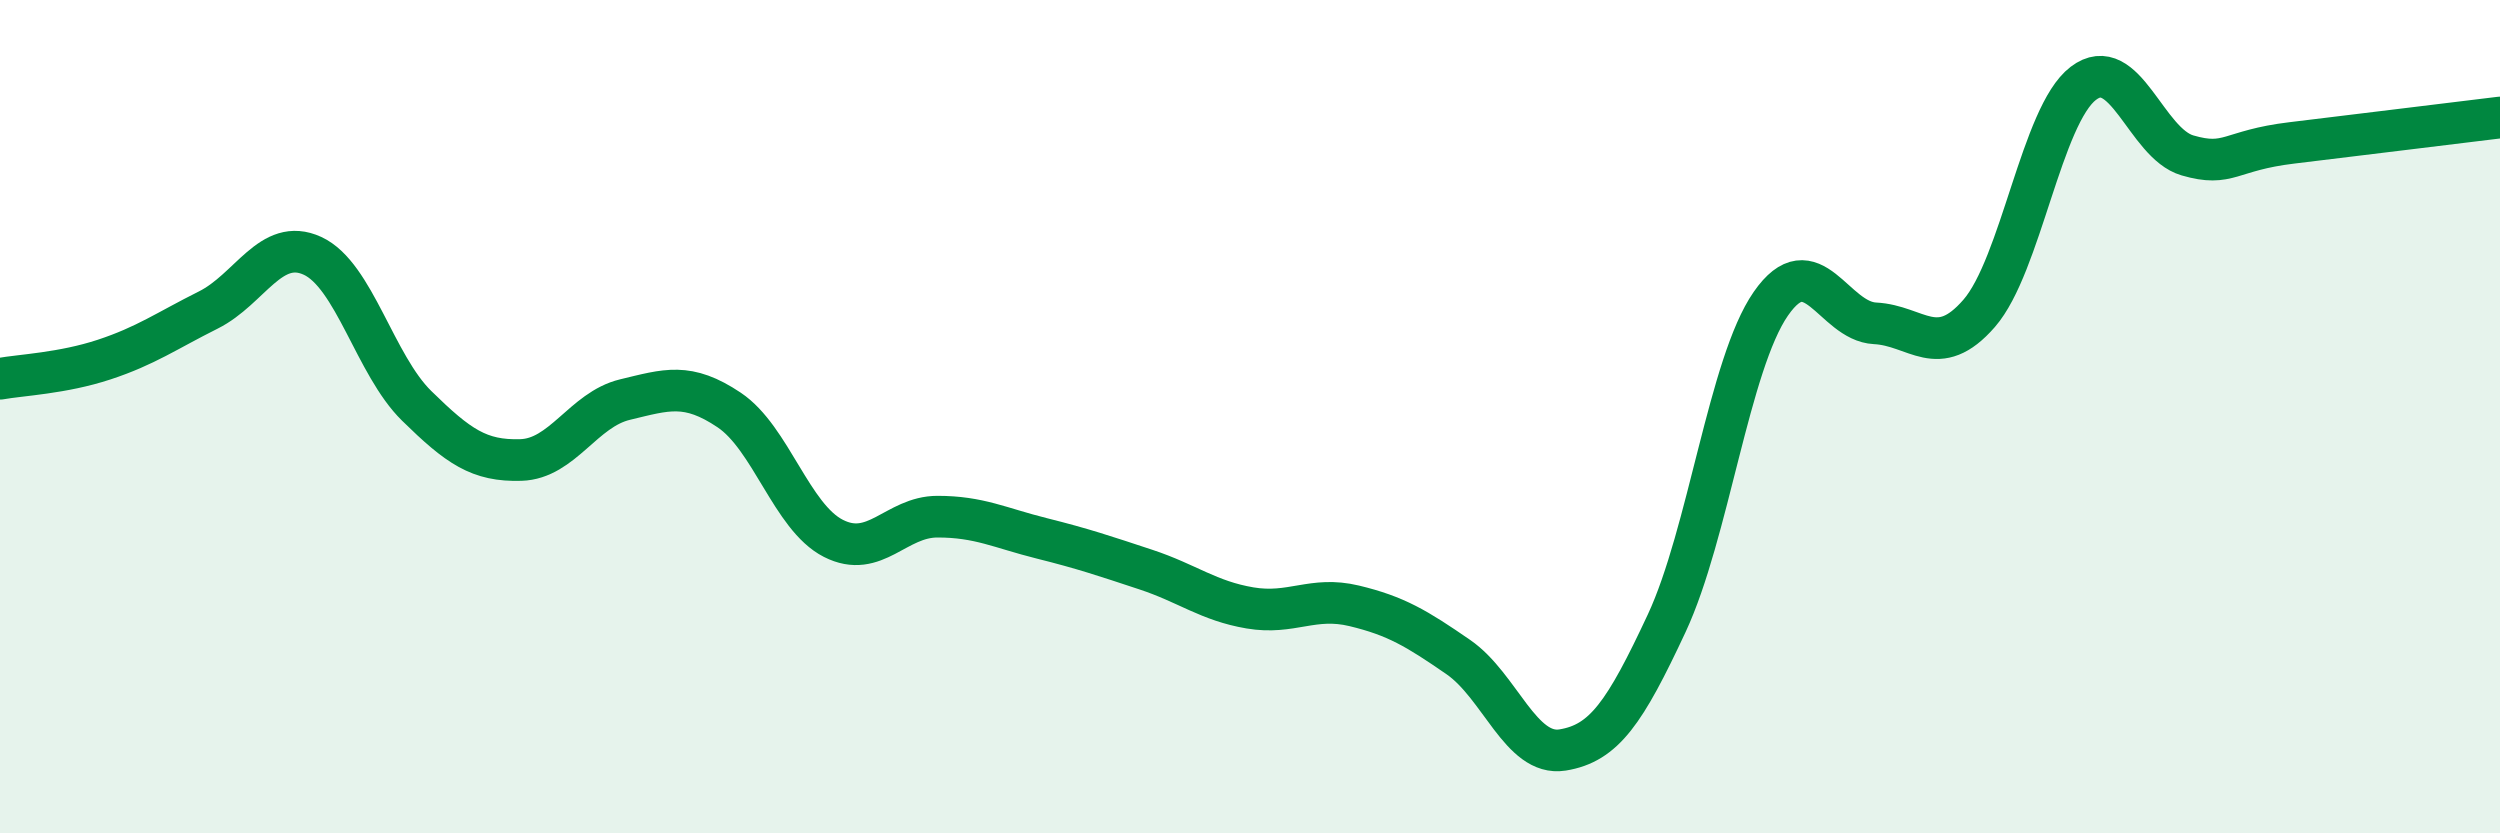
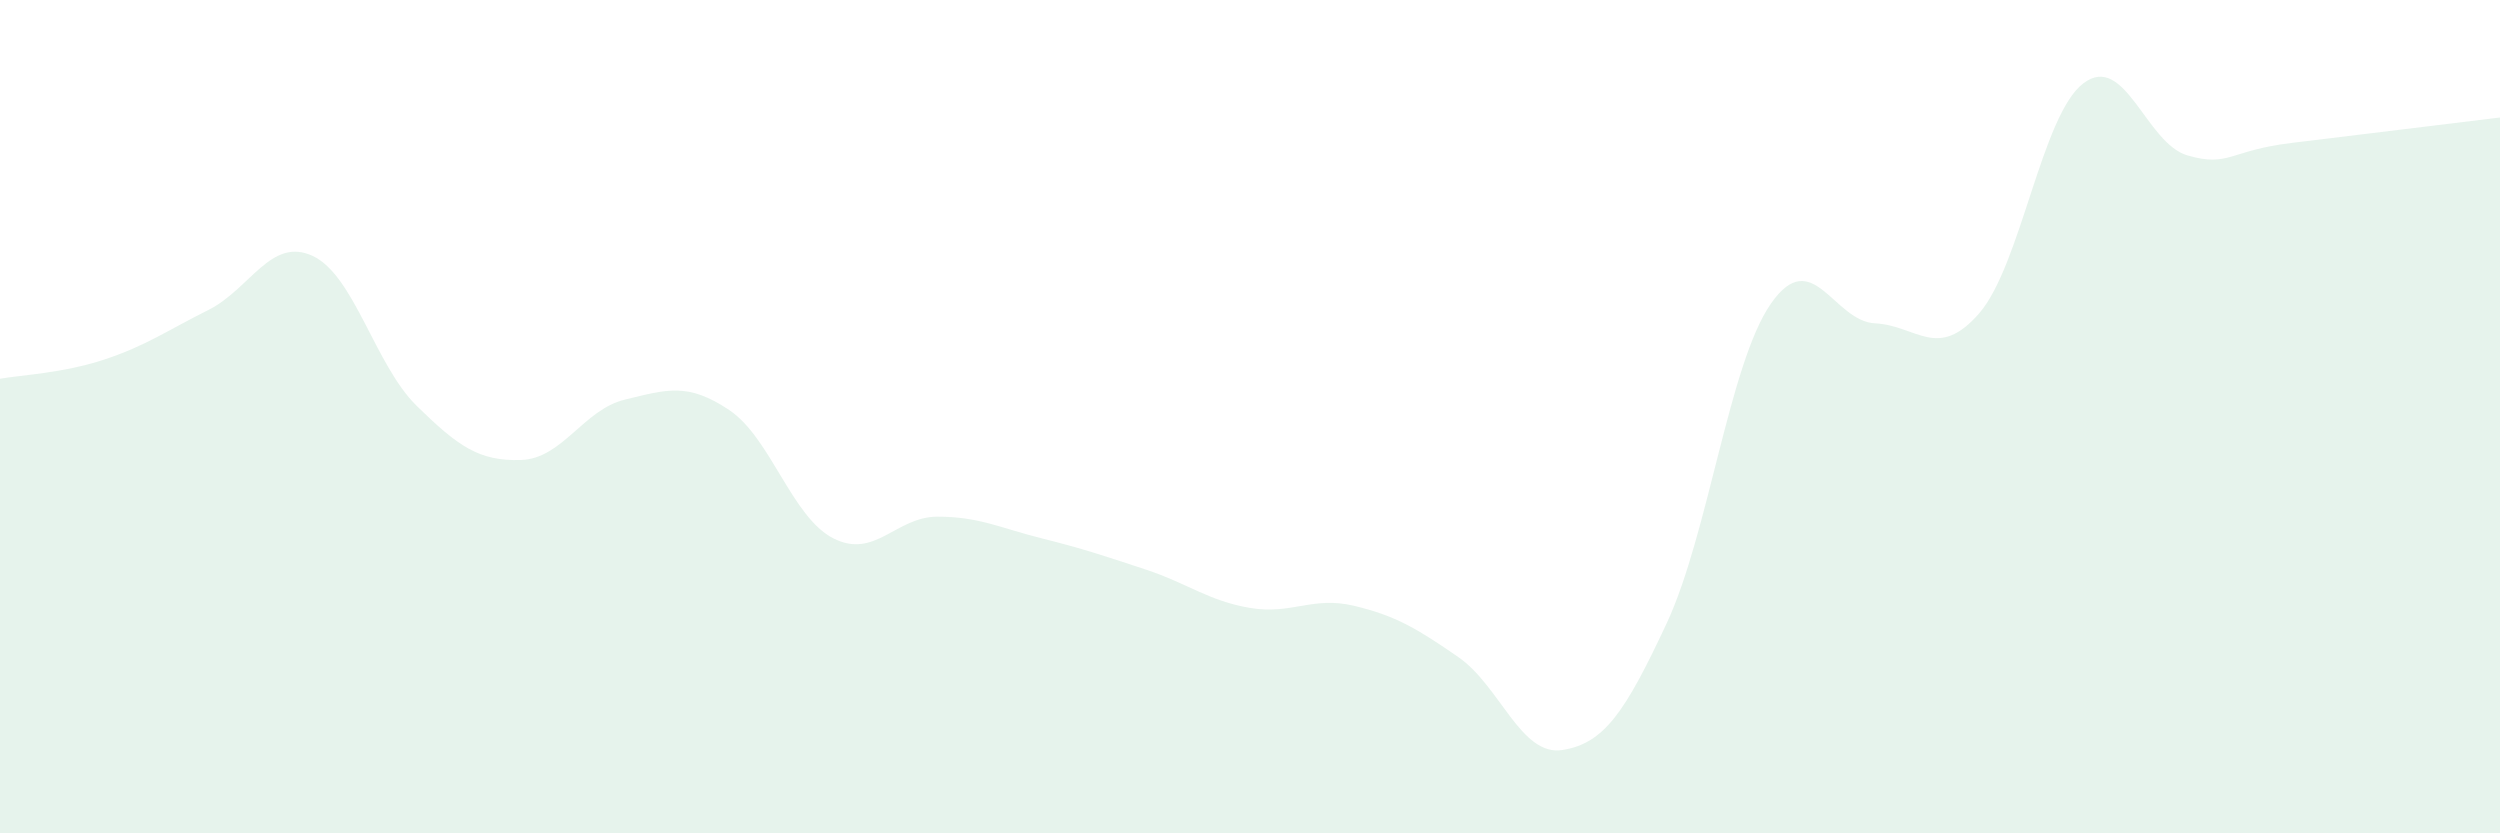
<svg xmlns="http://www.w3.org/2000/svg" width="60" height="20" viewBox="0 0 60 20">
  <path d="M 0,9.09 C 0.5,9 1.5,8.96 2.5,8.63 C 3.5,8.3 4,7.94 5,7.44 C 6,6.94 6.5,5.68 7.5,6.14 C 8.5,6.6 9,8.76 10,9.74 C 11,10.72 11.5,11.07 12.5,11.04 C 13.5,11.01 14,9.83 15,9.59 C 16,9.35 16.5,9.17 17.5,9.84 C 18.5,10.51 19,12.41 20,12.92 C 21,13.43 21.5,12.4 22.5,12.4 C 23.5,12.4 24,12.67 25,12.92 C 26,13.17 26.5,13.34 27.5,13.67 C 28.5,14 29,14.42 30,14.59 C 31,14.76 31.5,14.3 32.5,14.54 C 33.5,14.78 34,15.08 35,15.77 C 36,16.46 36.5,18.16 37.5,18 C 38.5,17.84 39,17.1 40,14.96 C 41,12.82 41.5,8.73 42.5,7.29 C 43.5,5.85 44,7.71 45,7.76 C 46,7.81 46.5,8.67 47.5,7.52 C 48.5,6.37 49,2.76 50,2 C 51,1.24 51.5,3.44 52.5,3.73 C 53.5,4.02 53.5,3.61 55,3.43 C 56.5,3.25 59,2.94 60,2.82L60 20L0 20Z" fill="#008740" opacity="0.1" stroke-linecap="round" stroke-linejoin="round" />
-   <path d="M 0,9.09 C 0.5,9 1.5,8.96 2.5,8.63 C 3.5,8.3 4,7.94 5,7.44 C 6,6.94 6.5,5.68 7.5,6.14 C 8.5,6.6 9,8.76 10,9.74 C 11,10.72 11.5,11.07 12.5,11.04 C 13.5,11.01 14,9.83 15,9.59 C 16,9.35 16.5,9.17 17.5,9.84 C 18.5,10.51 19,12.41 20,12.92 C 21,13.43 21.5,12.4 22.5,12.4 C 23.5,12.4 24,12.67 25,12.92 C 26,13.17 26.5,13.34 27.5,13.67 C 28.5,14 29,14.42 30,14.59 C 31,14.76 31.5,14.3 32.5,14.54 C 33.5,14.78 34,15.08 35,15.77 C 36,16.46 36.5,18.16 37.5,18 C 38.5,17.84 39,17.1 40,14.96 C 41,12.82 41.5,8.73 42.5,7.29 C 43.5,5.85 44,7.71 45,7.76 C 46,7.81 46.5,8.67 47.5,7.52 C 48.5,6.37 49,2.76 50,2 C 51,1.24 51.5,3.44 52.5,3.73 C 53.5,4.02 53.5,3.61 55,3.43 C 56.5,3.25 59,2.94 60,2.82" stroke="#008740" stroke-width="1" fill="none" stroke-linecap="round" stroke-linejoin="round" />
</svg>